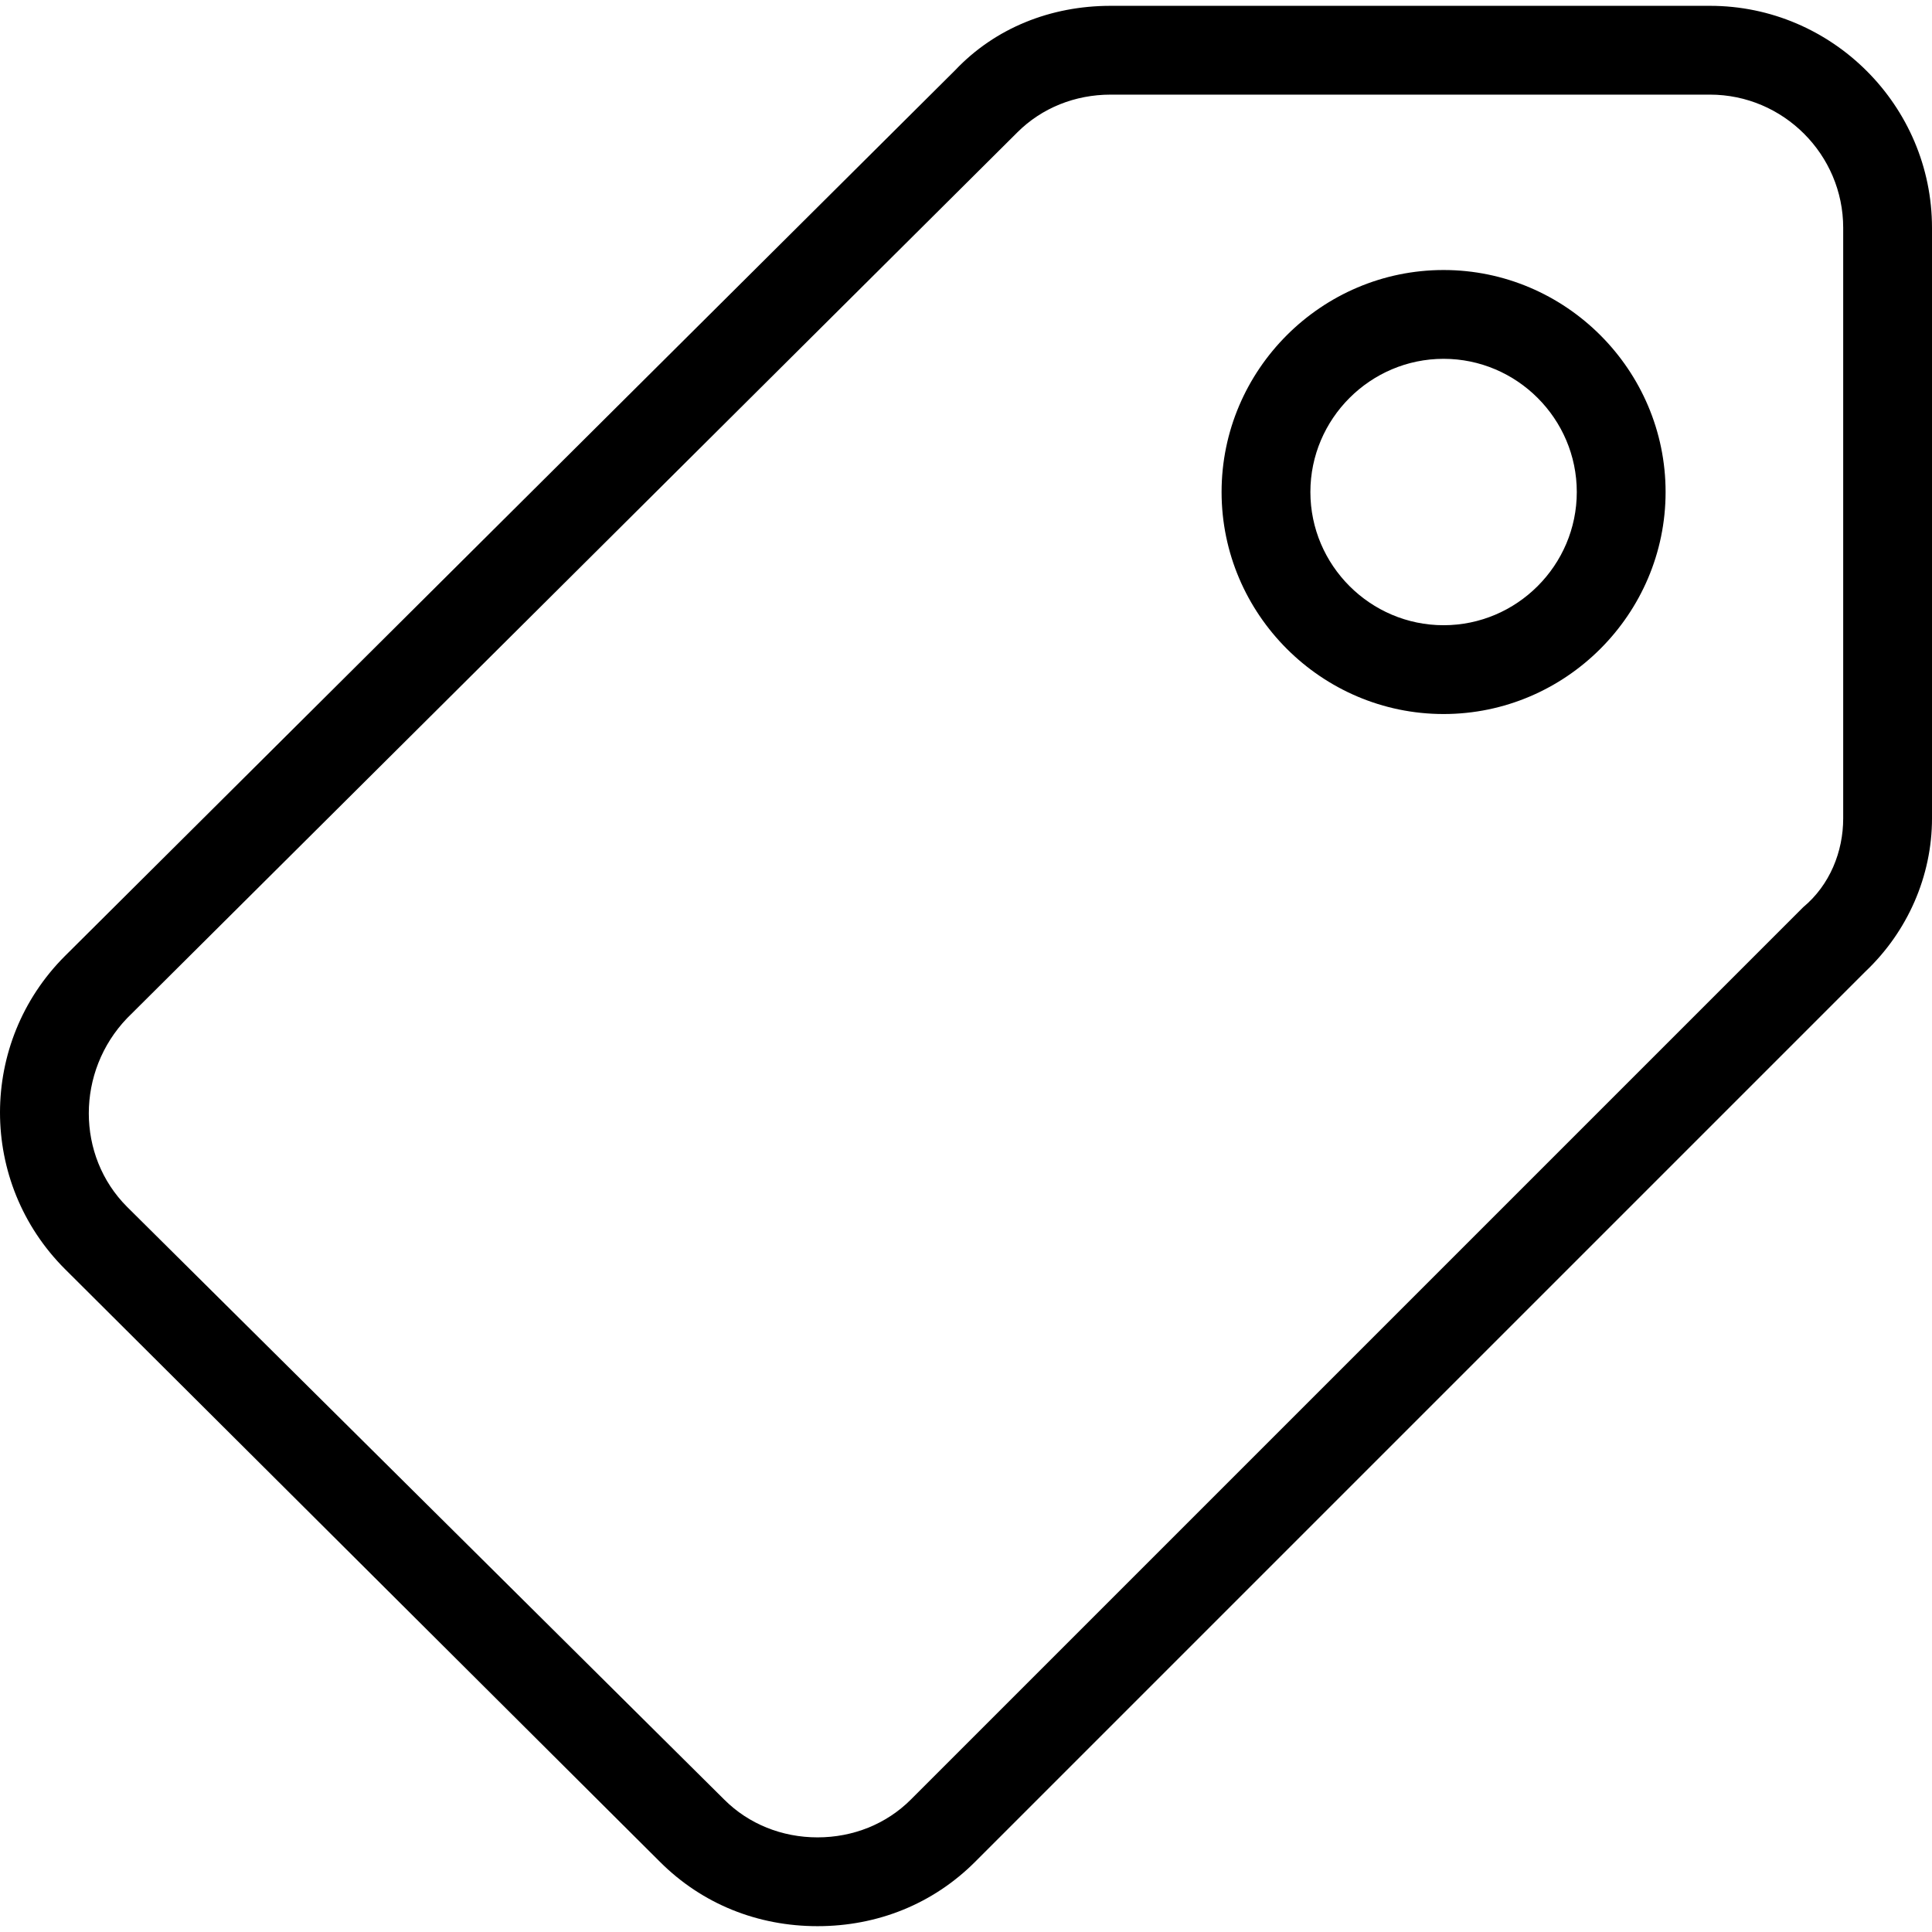
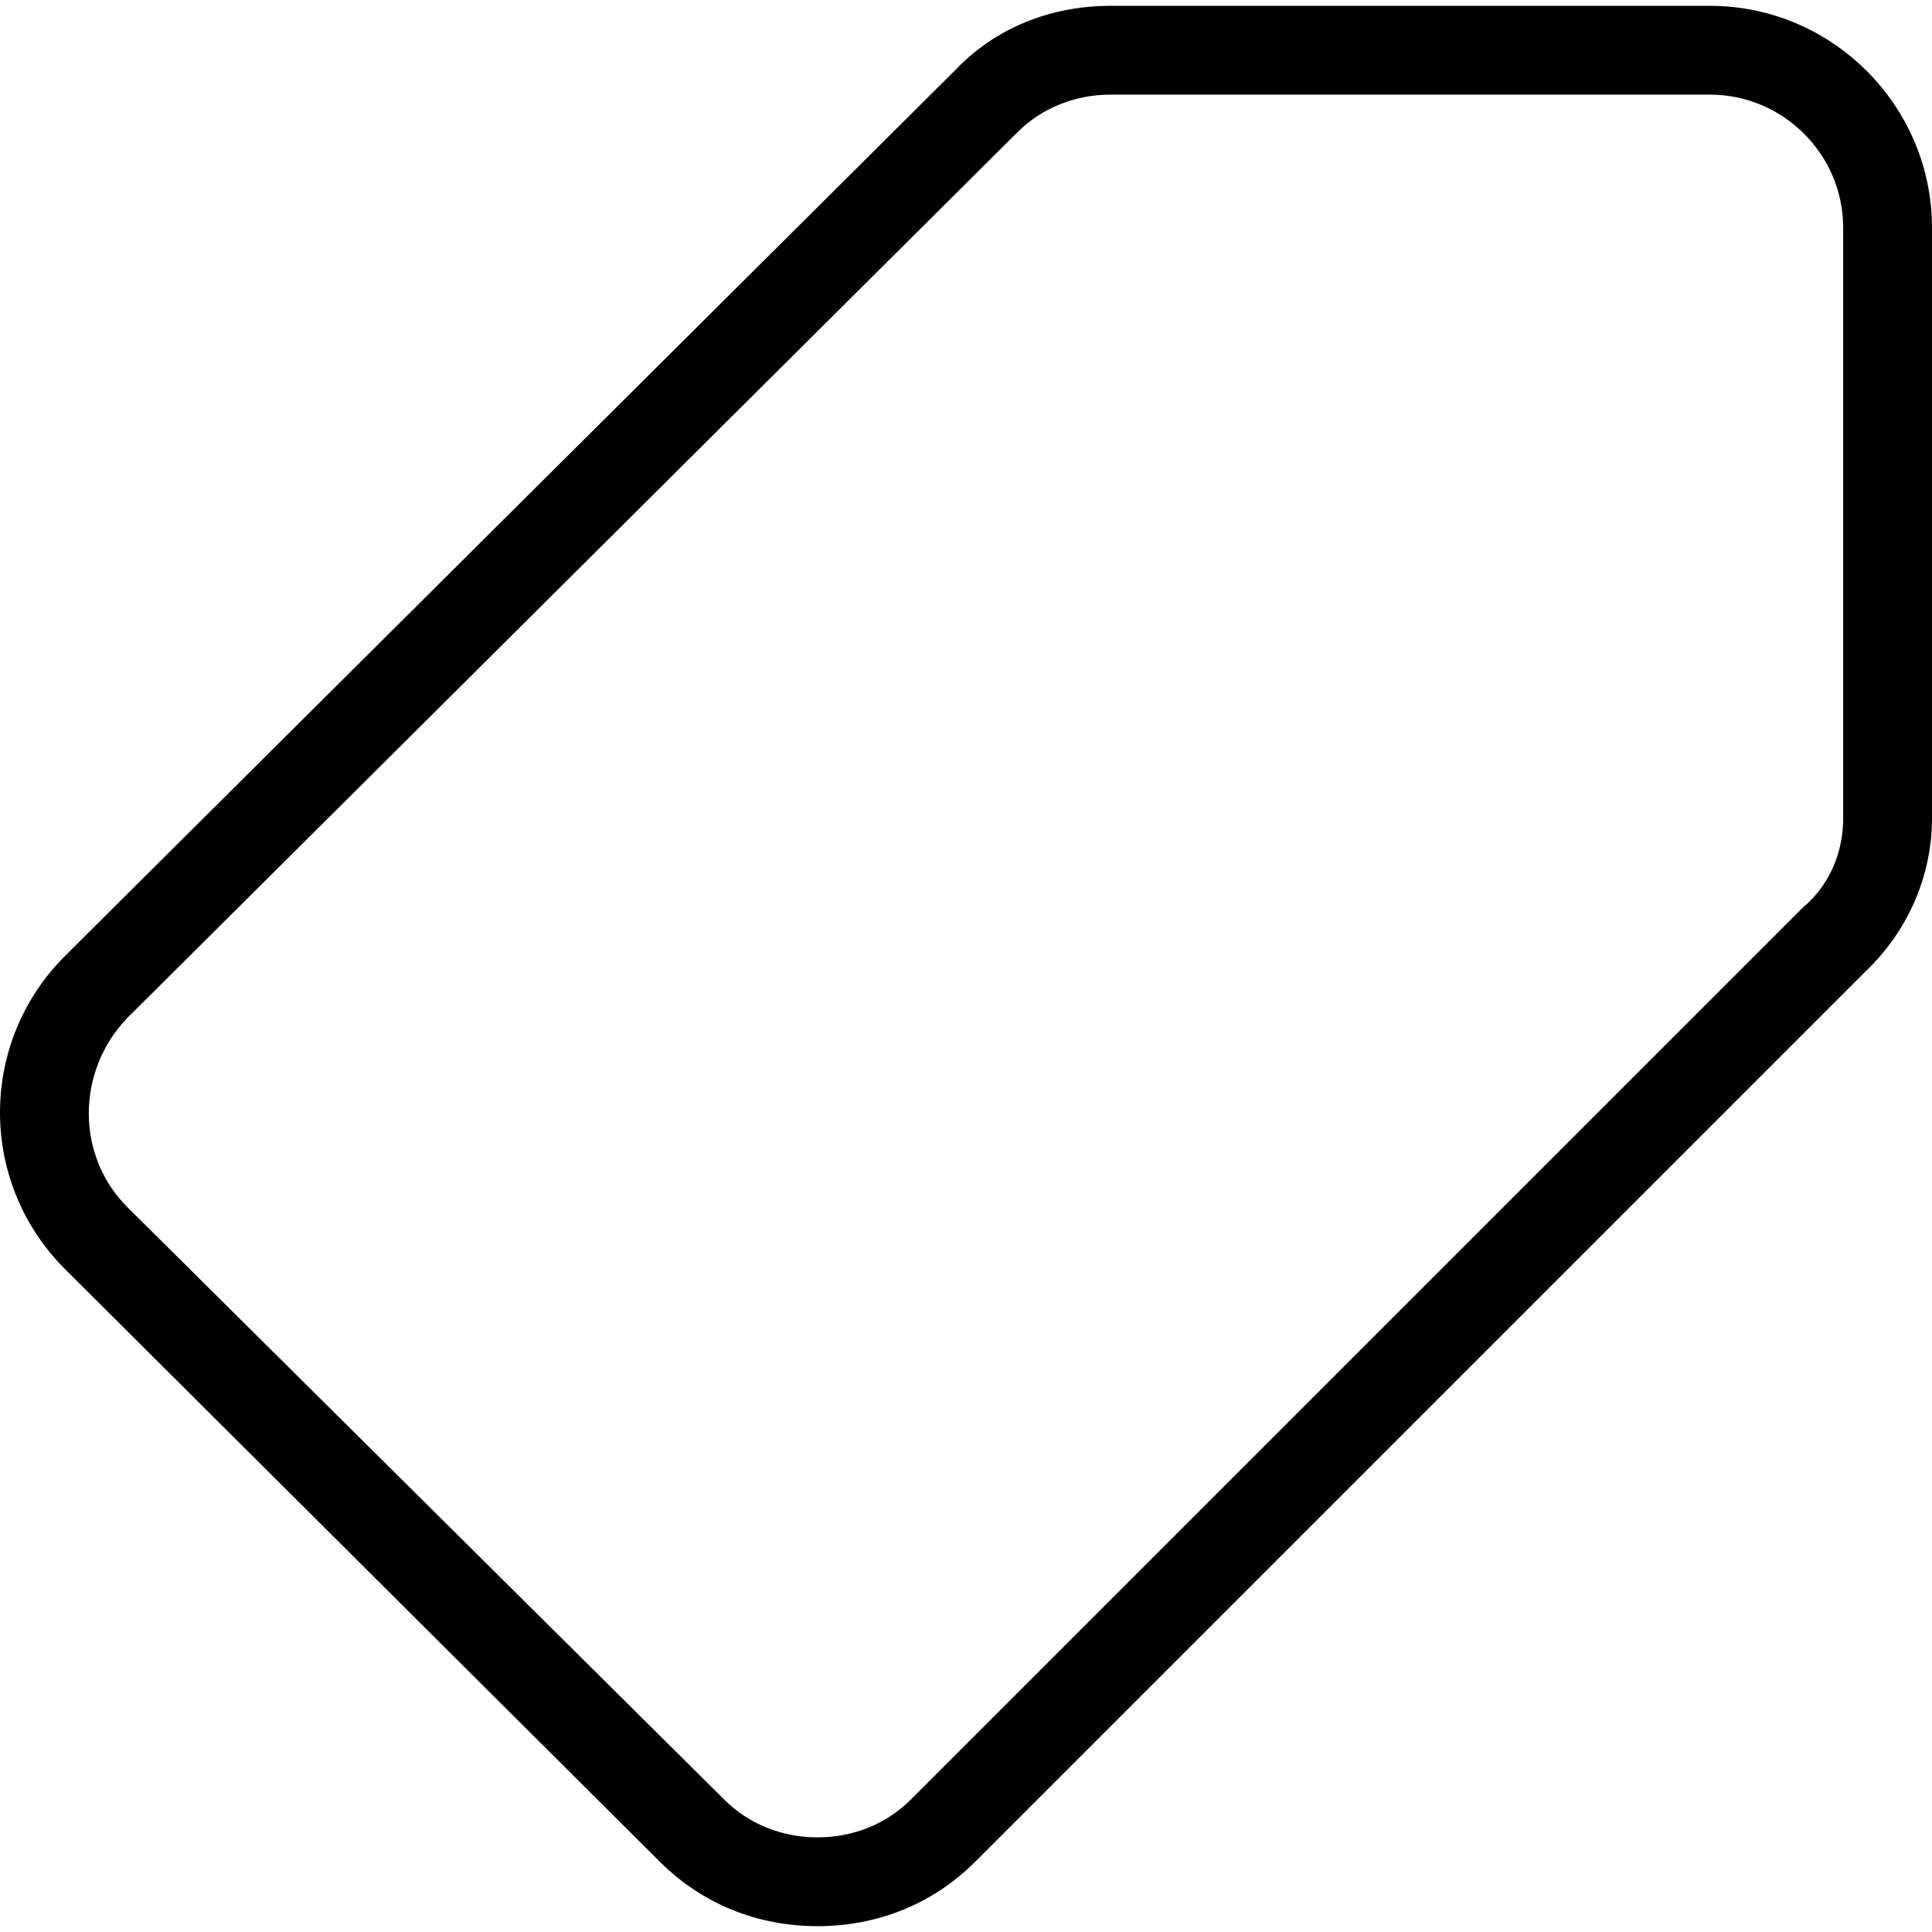
<svg xmlns="http://www.w3.org/2000/svg" fill="#000000" height="800px" width="800px" version="1.1" id="Layer_1" viewBox="0 0 348.1 348.1" xml:space="preserve">
  <g>
    <g>
      <g>
-         <path d="M260.1,48.65c-22,0-40,18-40,40s18,40,40,40s40-18,40-40S282.1,48.65,260.1,48.65z M260.1,112.65c-13.2,0-24-10.8-24-24     s10.8-24,24-24s24,10.8,24,24S273.3,112.65,260.1,112.65z" />
        <path d="M308.1,1.05h-108c-10.8,0-20.8,4-28,11.6L11.7,172.25c-15.6,15.6-15.6,40.8,0,56.4l107.2,106.8     c7.6,7.6,17.6,11.6,28.4,11.6s20.8-4,28.4-11.6l160.4-160.4c7.6-7.2,12-17.2,12-27.6V41.05C348.1,19.05,330.1,1.05,308.1,1.05z      M332.1,147.45c0,6-2.4,12-7.2,16l-160.8,160.8c-4.4,4.4-10.4,6.8-16.8,6.8s-12.4-2.4-16.8-6.8L22.9,217.45     c-9.2-9.2-9.2-24.4,0-34l160.4-159.6c4.4-4.4,10.4-6.8,16.8-6.8h108c13.2,0,24,10.8,24,24V147.45z" />
      </g>
    </g>
  </g>
</svg>